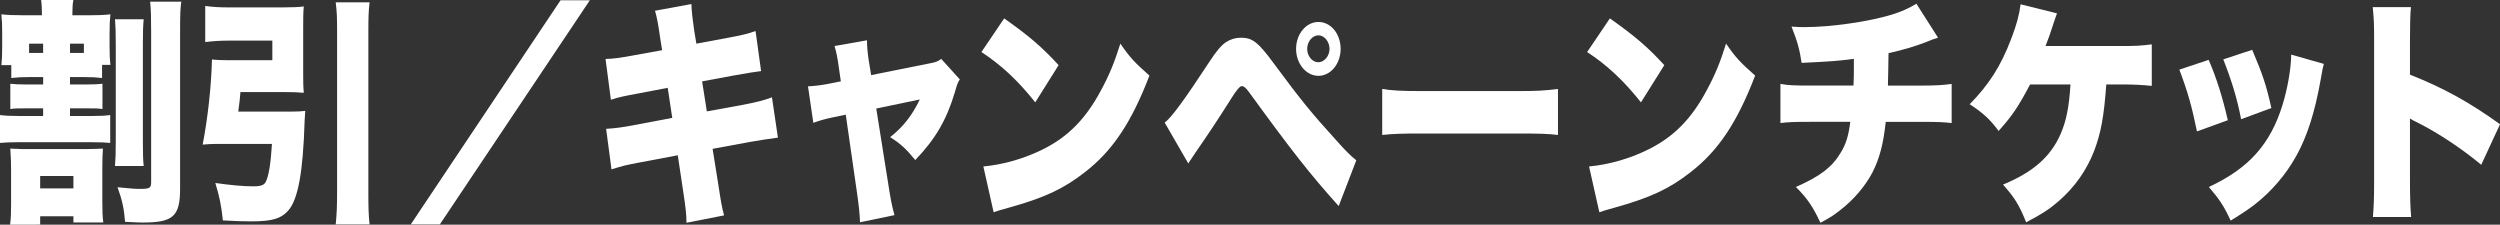
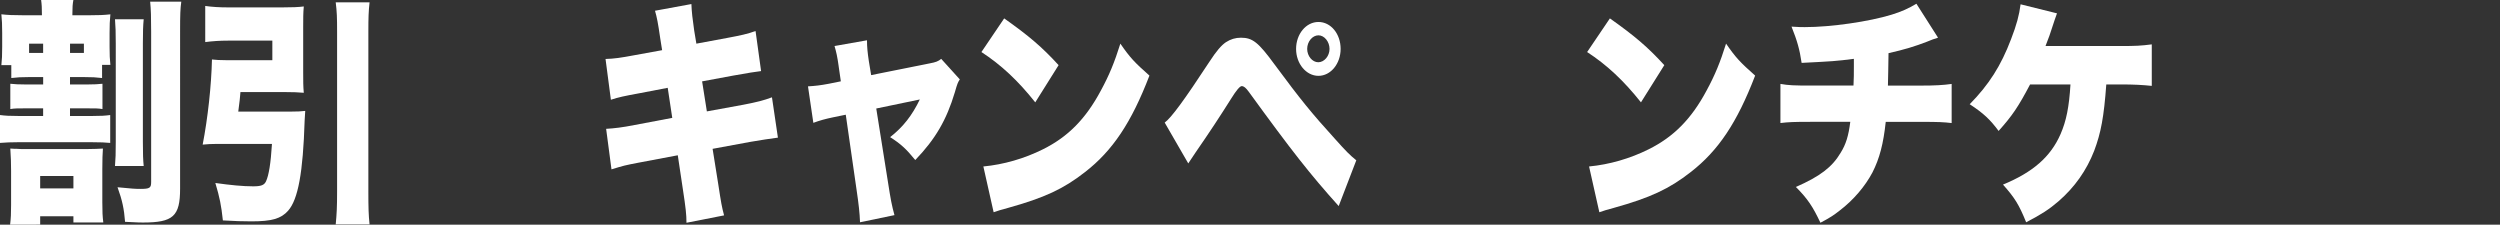
<svg xmlns="http://www.w3.org/2000/svg" id="_レイヤー_2" viewBox="0 0 710.04 63.81">
  <rect x="0" y="0" width="710.04" height="63.81" fill="#333333" stroke="none" />
  <defs>
    <style>.cls-1{fill:#fff;}</style>
  </defs>
  <g id="_レイヤー_1-2">
    <g>
      <path class="cls-1" d="M.39,18.49c.17-1.56,.23-2.84,.23-5.15v-4c0-2.3-.06-3.59-.23-5.28,1.8,.2,3.2,.27,6.01,.27h5.51c0-2.03-.06-3.12-.23-4.33h9.16c-.22,1.15-.28,2.17-.28,3.93v.41h4.44c3.15,0,4.5-.07,6.35-.27-.17,1.69-.23,3.12-.23,5.35v3.79c0,2.3,.06,3.73,.23,5.22h-2.36v3.73c-1.74-.2-2.75-.27-5.17-.27h-3.94v2.1h4.89c1.97,0,3.04-.07,4.33-.2v7.18c-1.24-.2-1.91-.2-4.33-.2h-4.89v2.17h6.3c2.53,0,3.6-.07,5.12-.27v7.92c-1.52-.13-2.59-.2-5.12-.2H5.17c-2.02,0-3.6,.07-5.17,.2v-7.92c1.52,.2,2.64,.27,5.17,.27h7.08v-2.17H7.31c-2.36,0-3.09,0-4.38,.2v-7.18c1.35,.14,2.42,.2,4.38,.2h4.95v-2.1h-3.88c-2.42,0-3.43,.07-5.17,.27v-3.66H.39Zm24.68,23.84c1.74,0,2.81-.07,4.16-.14-.11,1.56-.17,2.98-.17,5.83v9.48c0,2.71,.06,3.93,.28,5.69h-8.49v-1.76H11.41v2.37H2.87c.23-1.83,.28-3.25,.28-5.62v-9.62c0-2.24-.06-4-.22-6.37q.45,0,1.18,.07c.28,0,.9,0,1.8,.07H25.07ZM12.25,15.04v-2.64h-3.99v2.64h3.99Zm-.84,38.47h9.44v-3.52H11.41v3.52ZM23.83,15.04v-2.64h-3.94v2.64h3.94ZM40.81,5.49c-.17,1.76-.23,3.59-.23,6.77v28.04c0,3.59,.06,5.01,.23,6.84h-8.15c.17-2.03,.22-3.52,.22-6.91V12.46c0-3.25-.06-5.01-.22-6.98h8.15ZM51.49,.47c-.28,1.96-.34,3.79-.34,8.2V53.58c0,7.86-1.97,9.62-10.57,9.62-.96,0-1.01,0-5.06-.2-.28-3.66-.79-6.1-2.14-9.82,4.05,.41,5.12,.47,6.46,.47,2.7,0,3.09-.27,3.09-1.96V9.08c0-4.33-.06-6.3-.28-8.6h8.83Z" />
      <path class="cls-1" d="M82.36,31.7c2.08,0,3.26-.07,4.33-.2-.06,1.15-.11,1.35-.17,2.78-.45,14.7-1.86,22.35-4.67,25.54-2.02,2.3-4.67,3.05-10.46,3.05-2.3,0-4.72-.07-8.09-.27-.45-4.2-.9-6.5-2.14-10.63,4.38,.61,7.81,.95,10.74,.95,2.25,0,3.15-.34,3.65-1.42,.79-1.69,1.35-5.08,1.69-10.63h-15.52c-1.63,0-2.87,.07-4.16,.2,1.46-7.52,2.47-16.73,2.64-24.18,1.24,.13,2.14,.2,3.94,.2h13.21v-5.55h-12.65c-2.25,0-4.33,.14-6.41,.41V1.69c1.8,.27,3.99,.41,6.52,.41h15.4c2.7,0,4.61-.07,6.07-.27-.17,1.96-.17,3.32-.17,5.76v13.07c0,2.37,0,3.79,.17,5.69-1.46-.14-3.2-.2-5.23-.2h-12.76c-.11,1.76-.23,2.37-.62,5.55h14.67ZM104.96,.68c-.28,2.57-.34,4.13-.34,8.47V54.25c0,4.88,.06,6.77,.34,9.48h-9.61c.28-3.05,.39-4.74,.39-9.48V9.14c0-4.33-.06-5.76-.39-8.47h9.61Z" />
-       <path class="cls-1" d="M167.53,.07l-42.61,63.67h-8.26L159.21,.07h8.32Z" />
      <path class="cls-1" d="M187.49,10.7c-.62-4.27-.9-5.69-1.46-7.65l10.34-1.9c.06,2.1,.34,4.4,.79,7.52l.62,3.73,8.77-1.63c3.99-.75,5.56-1.08,8.04-1.96l1.57,11.38q-1.91,.2-7.98,1.29l-8.77,1.63,1.35,8.53,10.4-1.9c3.88-.75,5.73-1.22,8.09-2.1l1.69,11.45q-3.2,.41-7.93,1.22l-10.62,1.96,1.57,9.82c.9,5.82,1.01,6.5,1.69,9.08l-10.68,2.1c0-2.3-.22-4.27-1.01-9.42l-1.46-9.75-11.13,2.1c-3.88,.75-4.16,.81-7.7,1.9l-1.52-11.51c2.31-.13,4.67-.41,8.04-1.08l10.74-2.03-1.29-8.54-7.76,1.49c-4.78,.88-6.07,1.15-8.38,1.9l-1.52-11.58c2.47-.07,4.33-.34,8.26-1.08l7.81-1.42-.56-3.52Z" />
      <path class="cls-1" d="M238.2,18.83c-.39-2.78-.67-4-1.18-5.76l9.22-1.63c0,2.03,.17,3.45,.51,5.83l.67,4.06,16.58-3.32c1.85-.34,2.47-.61,3.32-1.29l5.28,5.83c-.56,.88-.67,1.08-1.41,3.66-2.36,7.86-5.51,13.28-11.24,19.24-2.59-3.18-4.16-4.61-7.14-6.5,3.71-2.91,6.24-6.16,8.43-10.7l-12.37,2.57,3.32,20.86c.79,5.08,1.07,6.57,1.85,9.42l-9.78,2.03c-.11-2.71-.34-4.88-1.01-9.42l-3.04-21.13-3.65,.75c-2.25,.47-3.71,.88-5.56,1.56l-1.52-10.36c2.08-.13,3.43-.27,5.96-.75l3.37-.68-.62-4.27Z" />
      <path class="cls-1" d="M285.2,5.22c7.08,5.01,10.74,8.13,15.46,13.28l-6.63,10.57c-4.89-6.16-9.67-10.63-15.29-14.29l6.46-9.55Zm-5.9,42.06c5.73-.54,11.64-2.24,16.92-4.88,7.08-3.52,12.14-8.6,16.47-16.73,2.36-4.33,3.88-8.06,5.51-13.28,2.75,4,4.05,5.35,8.26,9.08-5.12,13.34-10.46,21.34-18.33,27.43-6.07,4.74-11.41,7.25-21.87,10.16-2.19,.61-2.53,.68-4.05,1.22l-2.92-13Z" />
      <path class="cls-1" d="M330.79,34.82c1.85-1.35,5.51-6.3,12.65-17.2,2.02-3.12,3.43-4.74,4.72-5.62,1.35-.88,2.75-1.29,4.27-1.29,3.32,0,4.95,1.29,9.56,7.59,7.36,9.96,10.62,13.95,17.15,21.13,3.15,3.52,4.22,4.61,6.07,6.1l-5,13c-8.26-9.21-13.21-15.51-25.52-32.44-.84-1.15-1.41-1.63-2.02-1.63q-.79,0-2.98,3.52c-3.2,5.08-6.18,9.62-10.12,15.31-.62,.88-1.12,1.69-2.08,3.12l-6.69-11.58Zm49.97-20.93c0,4.2-2.81,7.65-6.3,7.65s-6.35-3.45-6.35-7.65,2.81-7.65,6.35-7.65,6.3,3.39,6.3,7.65Zm-9.5,0c0,2.03,1.46,3.79,3.15,3.79s3.2-1.76,3.2-3.79-1.46-3.86-3.15-3.86-3.2,1.76-3.2,3.86Z" />
-       <path class="cls-1" d="M392.58,25.26c2.64,.47,5.68,.61,11.52,.61h26.87c5.62,0,7.76-.13,11.52-.61v13.07c-2.7-.34-5.17-.41-11.58-.41h-26.76c-6.3,0-8.15,.07-11.58,.41v-13.07Z" />
      <path class="cls-1" d="M457.23,5.22c7.08,5.01,10.74,8.13,15.46,13.28l-6.63,10.57c-4.89-6.16-9.67-10.63-15.29-14.29l6.46-9.55Zm-5.9,42.06c5.73-.54,11.64-2.24,16.92-4.88,7.08-3.52,12.14-8.6,16.47-16.73,2.36-4.33,3.88-8.06,5.51-13.28,2.75,4,4.05,5.35,8.26,9.08-5.12,13.34-10.46,21.34-18.33,27.43-6.07,4.74-11.41,7.25-21.87,10.16-2.19,.61-2.53,.68-4.05,1.22l-2.92-13Z" />
      <path class="cls-1" d="M550.43,10.7q-1.41,.41-3.15,1.15c-3.32,1.29-6.41,2.24-10.91,3.25-.06,3.39-.11,7.72-.17,9.21h9.22c4.33,0,6.46-.14,8.88-.47v11.11c-2.31-.27-3.65-.34-8.71-.34h-10.01c-.67,6.23-1.74,10.36-3.77,14.36-2.08,3.93-5.4,7.86-9.33,10.84-1.63,1.29-2.75,2.03-5.45,3.45-2.14-4.54-3.6-6.77-6.97-10.16,6.8-2.98,10.29-5.62,12.7-9.69,1.52-2.44,2.25-4.81,2.75-8.81h-11.07c-5.12,0-6.41,.07-8.77,.34v-11.11c2.36,.41,3.71,.47,8.94,.47h11.81c.11-2.03,.11-3.32,.11-5.69v-1.9c-5.34,.68-5.79,.68-14.84,1.15-.56-3.79-1.24-6.23-2.87-10.3,1.91,.14,2.92,.14,3.77,.14,7.48,0,18.21-1.56,24.62-3.52,2.87-.88,4.95-1.83,7.08-3.12l6.13,9.62Z" />
      <path class="cls-1" d="M598.22,23.98c-.67,9.21-1.52,13.75-3.43,18.83-2.19,5.62-5.51,10.3-10.06,14.29-2.75,2.37-4.95,3.79-9.27,6.03-2.02-5.01-3.26-6.98-6.58-10.7,8.54-3.52,13.55-7.92,16.36-14.36,1.63-3.73,2.42-7.72,2.81-14.09h-11.47c-3.32,6.3-5,8.81-8.94,13.21-2.42-3.25-4.27-5.01-8.21-7.59,5.45-5.55,8.88-10.91,11.75-18.49,1.57-4.06,2.3-6.77,2.7-9.89l10.34,2.57c-.51,1.42-.73,2.03-1.41,4.13s-.67,2.1-1.85,5.15h21.3c4.27,0,5.85-.07,8.88-.47v11.79c-2.64-.27-5-.41-8.94-.41h-3.99Z" />
-       <path class="cls-1" d="M627.29,17c2.19,5.01,3.94,10.57,5.45,17.14l-8.77,3.18c-1.46-7.11-2.59-11.18-5-17.54l8.32-2.78Zm32.72,1.15c-.34,1.22-.39,1.49-.84,4.13-1.69,9.55-3.88,16.46-7.03,22.08-3.04,5.42-7.03,10.02-11.8,13.75-1.97,1.49-3.49,2.51-6.8,4.54-1.91-4.13-3.04-5.83-6.18-9.55,11.3-5.28,17.43-12.06,20.91-23.3,1.46-4.74,2.42-10.29,2.47-14.29l9.28,2.64Zm-20.35-4c2.98,6.98,3.99,10.02,5.45,16.53l-8.6,3.18c-1.07-5.62-2.59-10.7-5.06-17l8.21-2.71Z" />
-       <path class="cls-1" d="M673.95,61.64c.23-3.05,.34-5.01,.34-10.36V11.85c0-5.49-.06-6.16-.39-9.82h10.85c-.22,1.96-.28,5.35-.28,9.89v9.28c9.56,3.79,16.81,7.79,25.58,14.09l-5.34,11.51c-5.45-4.54-12.09-8.94-17.71-11.79q-1.97-.95-2.53-1.35v17.61c0,4.54,.11,7.92,.34,10.36h-10.85Z" />
    </g>
  </g>
</svg>